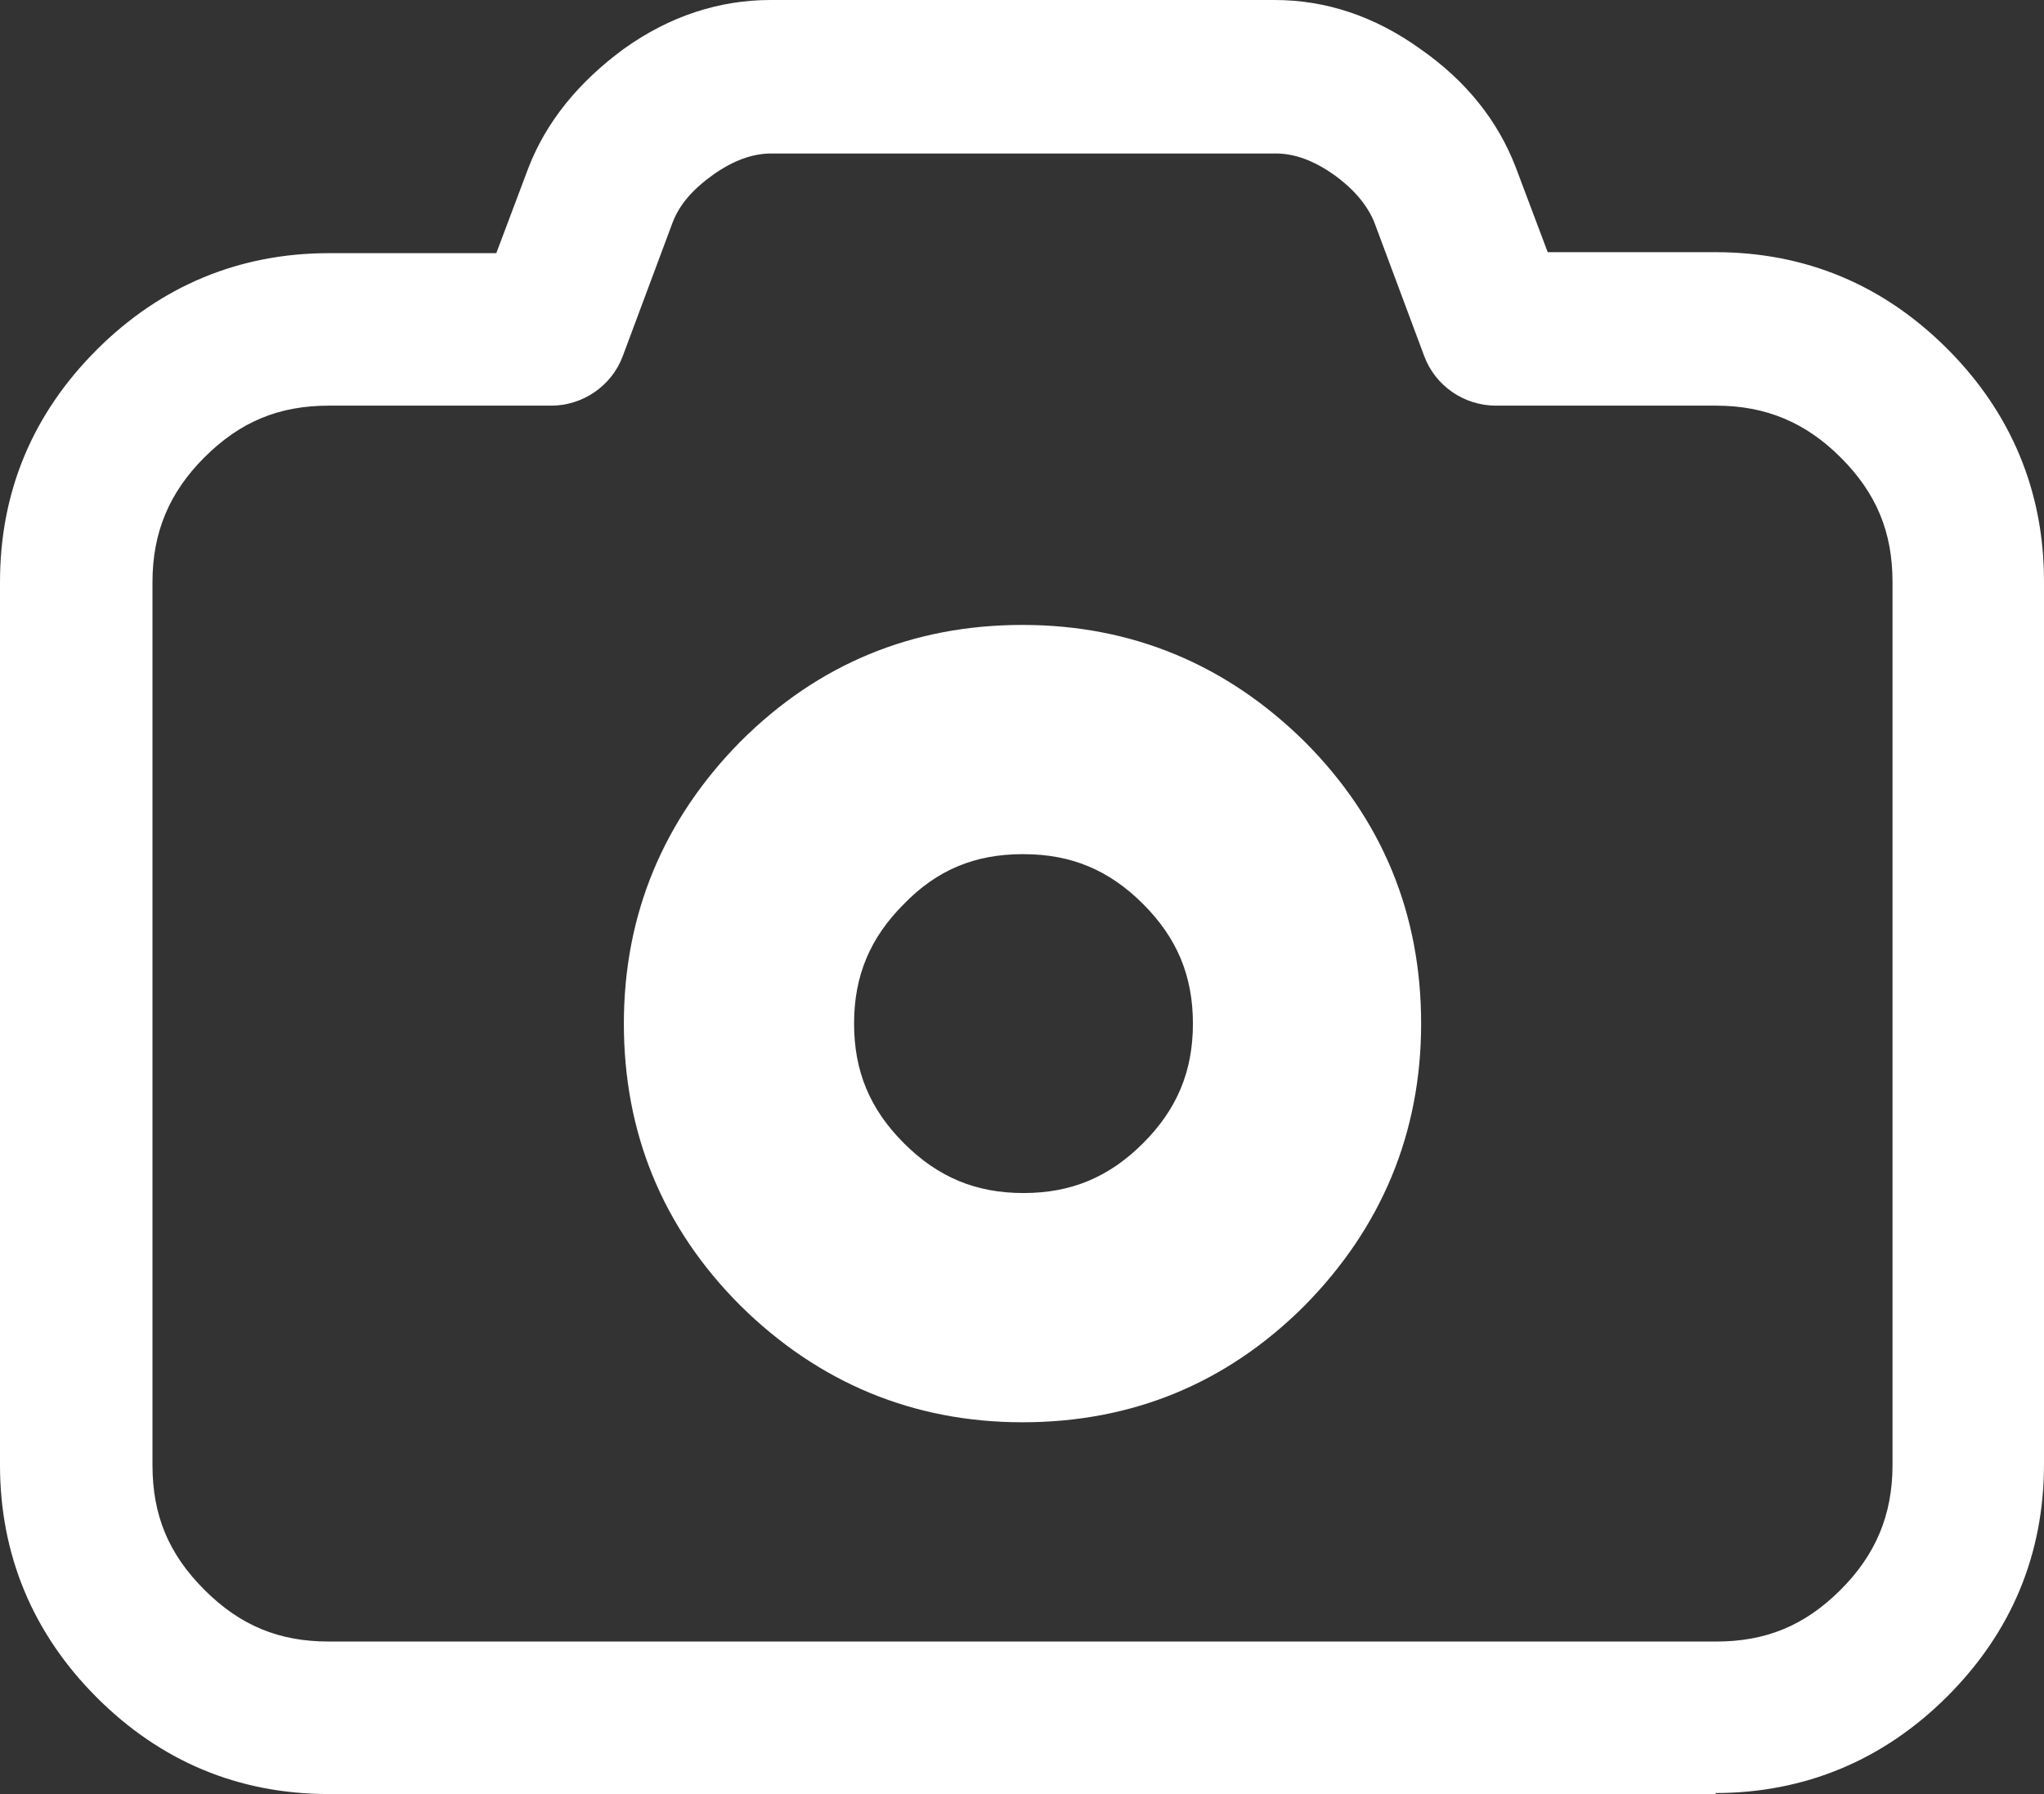
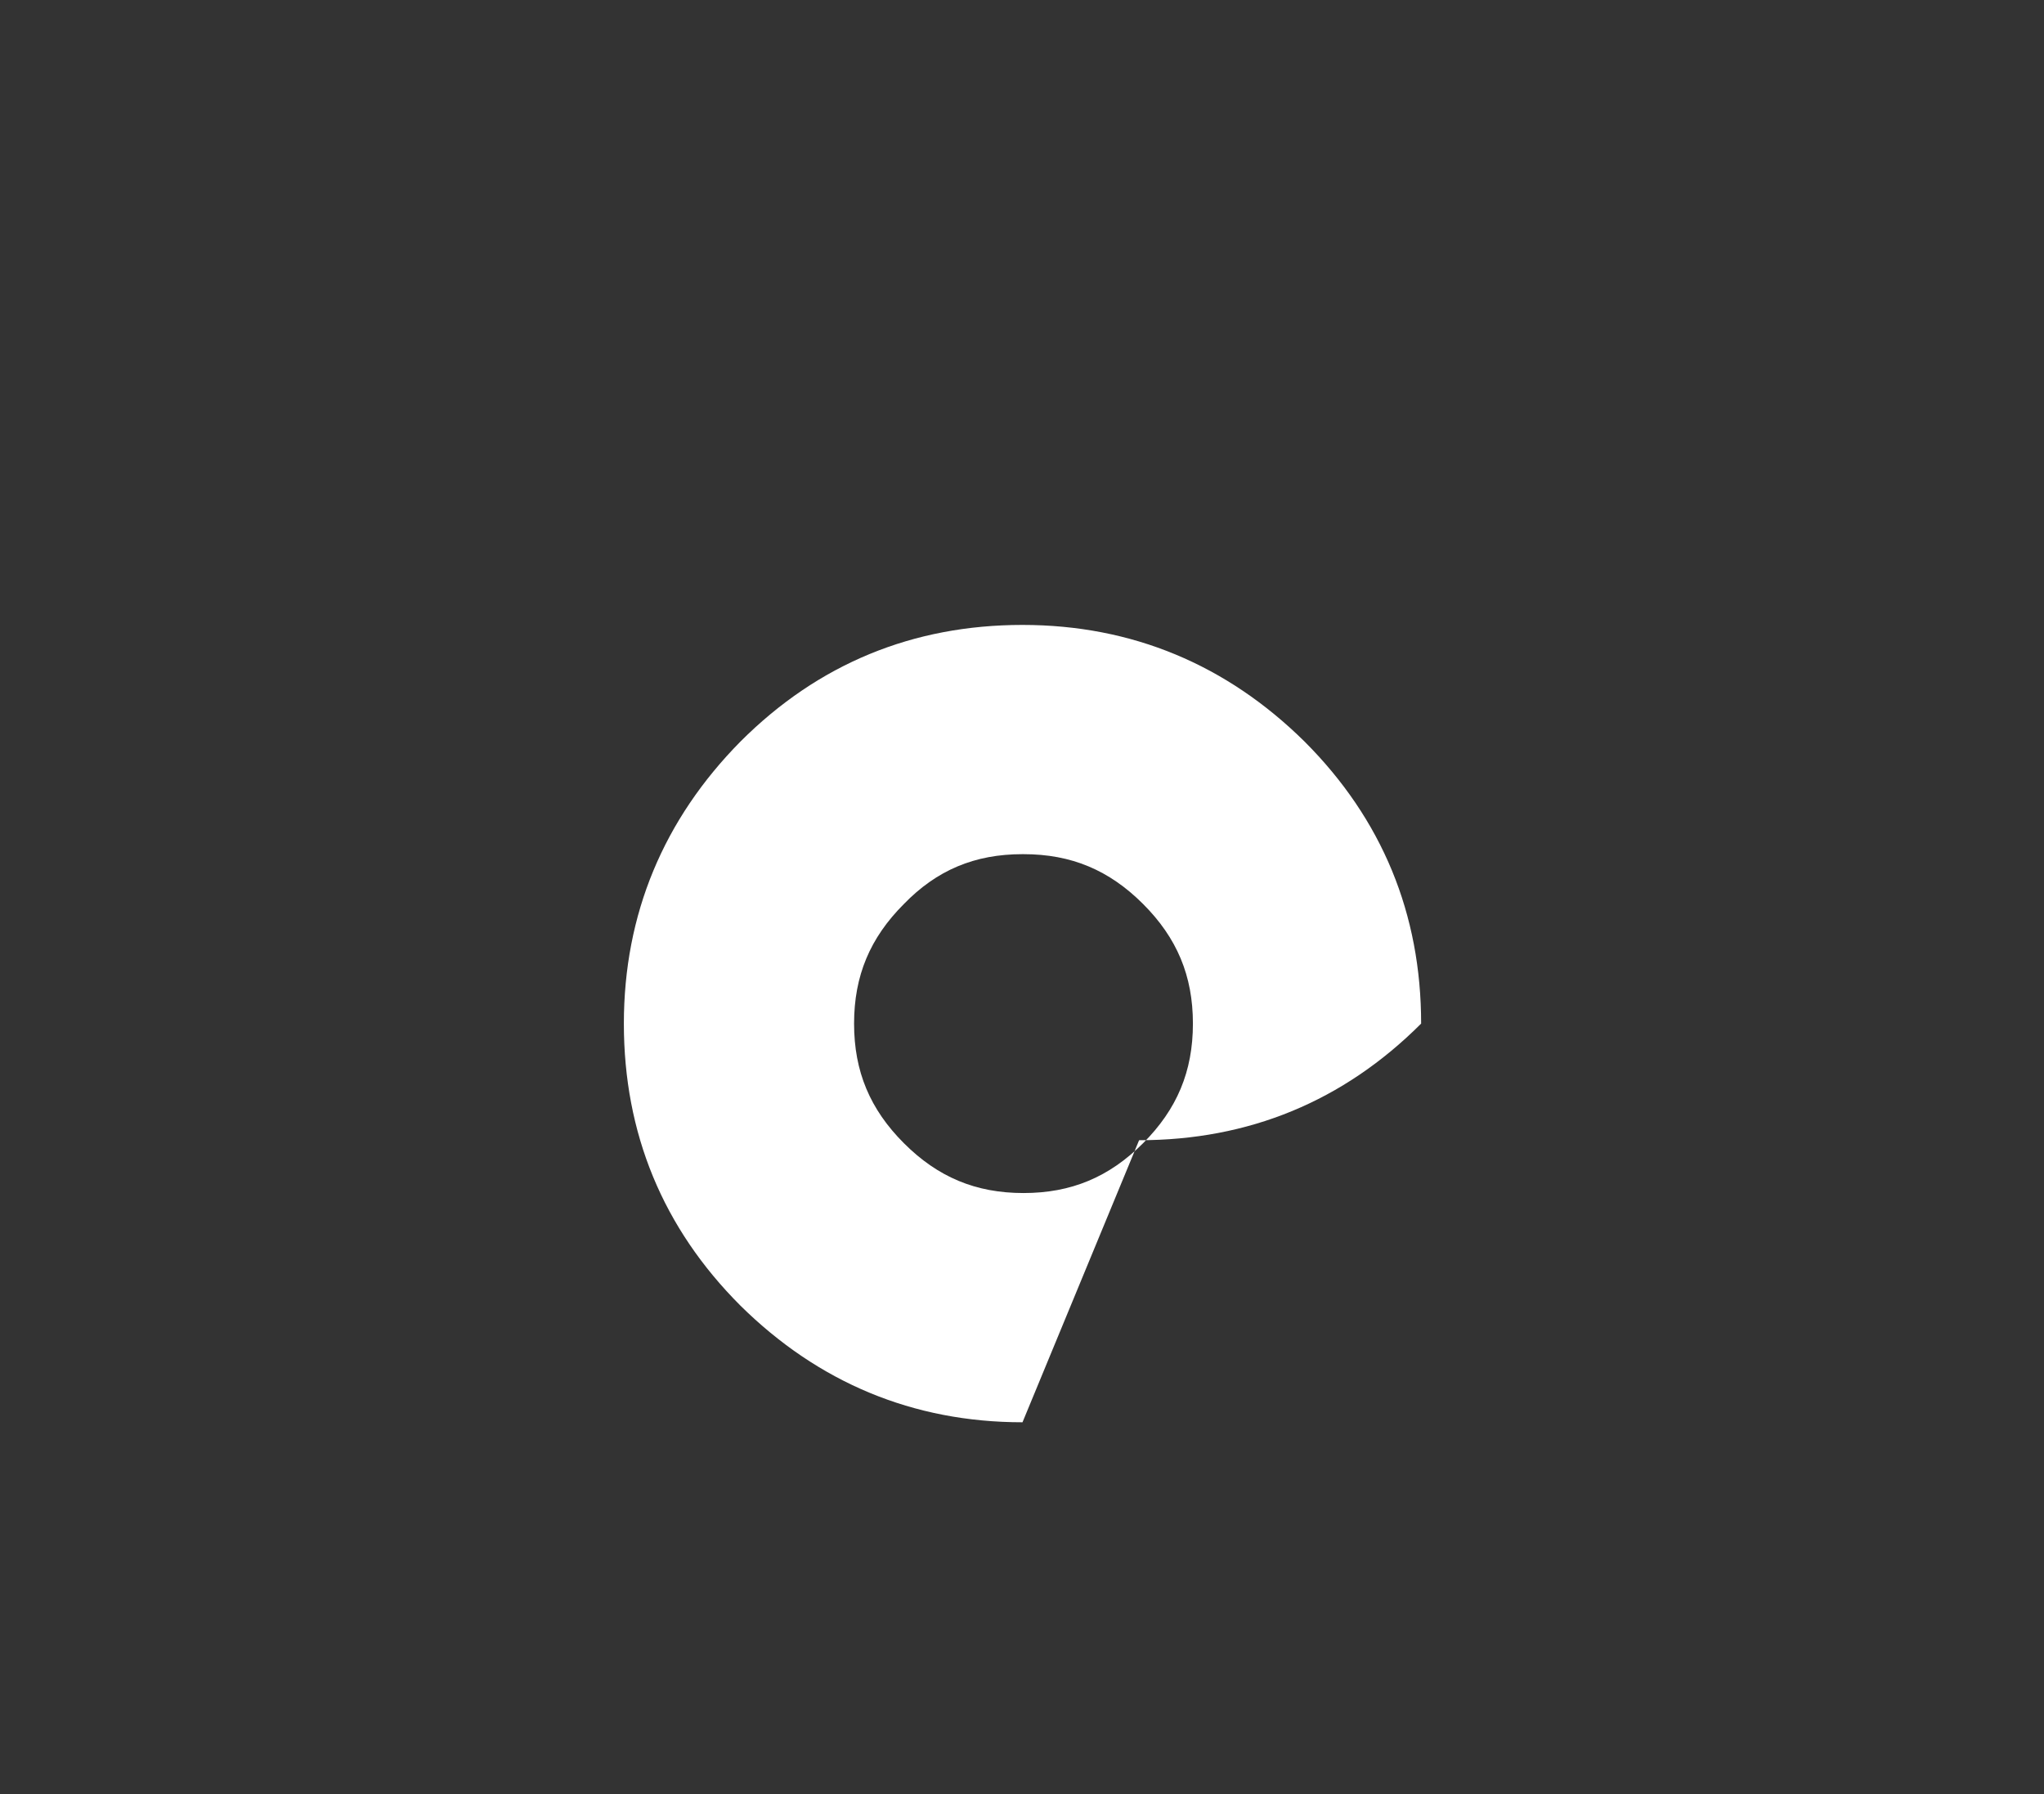
<svg xmlns="http://www.w3.org/2000/svg" width="20.51" height="18" data-name="Calque 1" version="1.1" viewBox="0 0 20.51 18">
  <rect x="0" y="0" width="20.51" height="18" fill="#333333" stroke="none" />
-   <path class="cls-1" d="m17.22 18h-13.92c-0.91 0-1.69-0.33-2.33-0.97s-0.97-1.43-0.97-2.33v-8.86c0-0.91 0.33-1.69 0.97-2.33s1.43-0.97 2.33-0.97h1.68l0.32-0.85c0.18-0.47 0.51-0.87 0.96-1.2 0.46-0.33 0.96-0.49 1.47-0.49h5.06c0.51 0 1 0.16 1.46 0.49 0.46 0.32 0.78 0.72 0.96 1.19l0.32 0.85h1.68c0.91 0 1.69 0.33 2.33 0.97s0.97 1.43 0.97 2.33v8.86c0 0.91-0.33 1.69-0.97 2.33s-1.43 0.97-2.33 0.97zm-13.92-13.93c-0.5 0-0.89 0.16-1.25 0.52-0.35 0.35-0.52 0.75-0.52 1.25v8.86c0 0.5 0.16 0.89 0.52 1.25s0.75 0.52 1.25 0.52h13.92c0.5 0 0.89-0.16 1.25-0.52 0.35-0.35 0.52-0.75 0.52-1.25v-8.86c0-0.5-0.16-0.89-0.52-1.25-0.35-0.35-0.75-0.52-1.25-0.52h-2.21c-0.32 0-0.61-0.2-0.72-0.5l-0.5-1.34c-0.07-0.17-0.2-0.33-0.41-0.48-0.2-0.14-0.39-0.21-0.58-0.21h-5.06c-0.19 0-0.38 0.07-0.58 0.21-0.21 0.15-0.34 0.3-0.41 0.48l-0.5 1.34c-0.11 0.3-0.4 0.5-0.72 0.5h-2.21z" fill="#fff" />
-   <path d="m10.26 14.27c-1.1 0-2.05-0.4-2.83-1.17-0.78-0.78-1.17-1.73-1.17-2.83s0.4-2.05 1.17-2.83c0.78-0.78 1.73-1.17 2.83-1.17s2.05 0.4 2.83 1.17c0.78 0.78 1.17 1.73 1.17 2.83s-0.4 2.05-1.17 2.83c-0.78 0.78-1.73 1.17-2.83 1.17zm0-5.7c-0.48 0-0.86 0.16-1.19 0.5-0.34 0.34-0.5 0.72-0.5 1.2s0.16 0.86 0.5 1.2 0.72 0.5 1.2 0.5 0.86-0.16 1.2-0.5 0.5-0.72 0.5-1.2-0.16-0.86-0.5-1.2-0.72-0.5-1.2-0.5z" fill="#fff" />
+   <path d="m10.26 14.27c-1.1 0-2.05-0.4-2.83-1.17-0.78-0.78-1.17-1.73-1.17-2.83s0.4-2.05 1.17-2.83c0.78-0.78 1.73-1.17 2.83-1.17s2.05 0.4 2.83 1.17c0.78 0.78 1.17 1.73 1.17 2.83c-0.78 0.78-1.73 1.17-2.83 1.17zm0-5.7c-0.48 0-0.86 0.16-1.19 0.5-0.34 0.34-0.5 0.72-0.5 1.2s0.16 0.86 0.5 1.2 0.72 0.5 1.2 0.5 0.86-0.16 1.2-0.5 0.5-0.72 0.5-1.2-0.16-0.86-0.5-1.2-0.72-0.5-1.2-0.5z" fill="#fff" />
</svg>